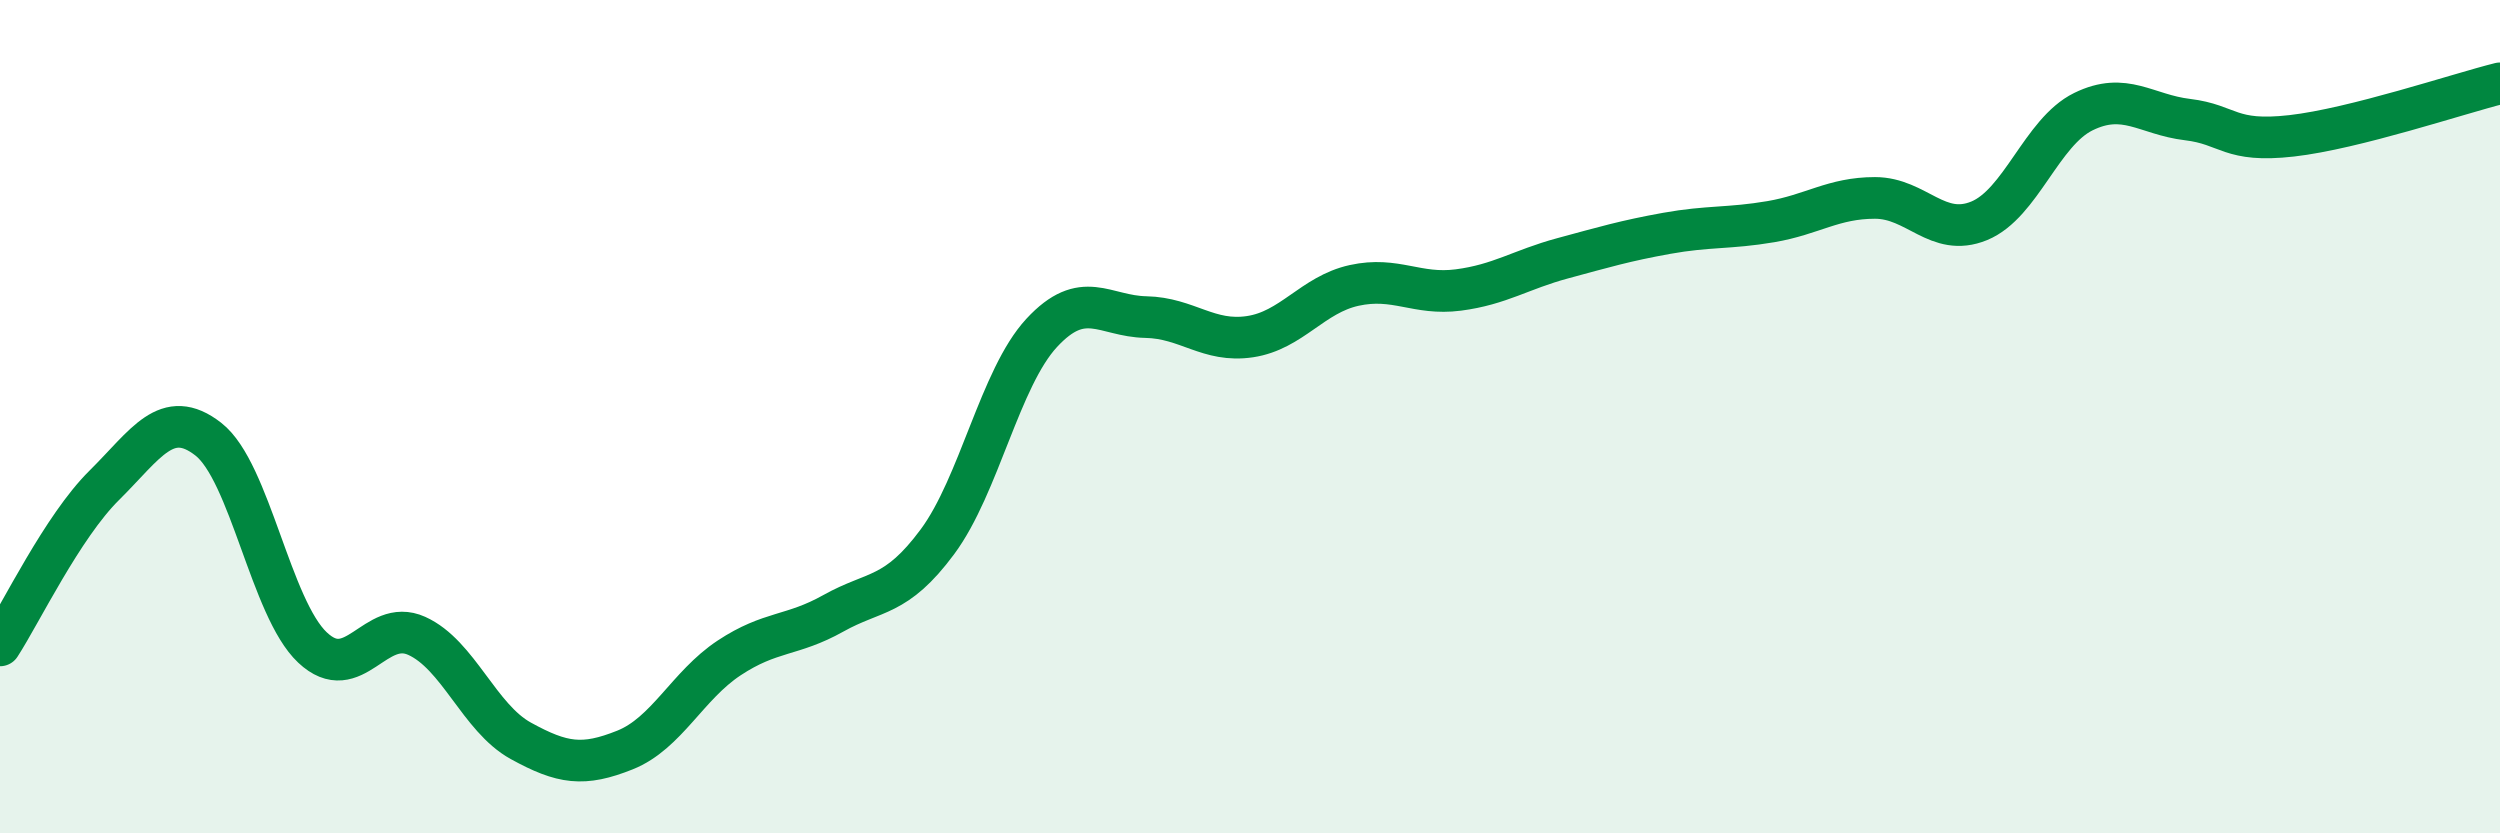
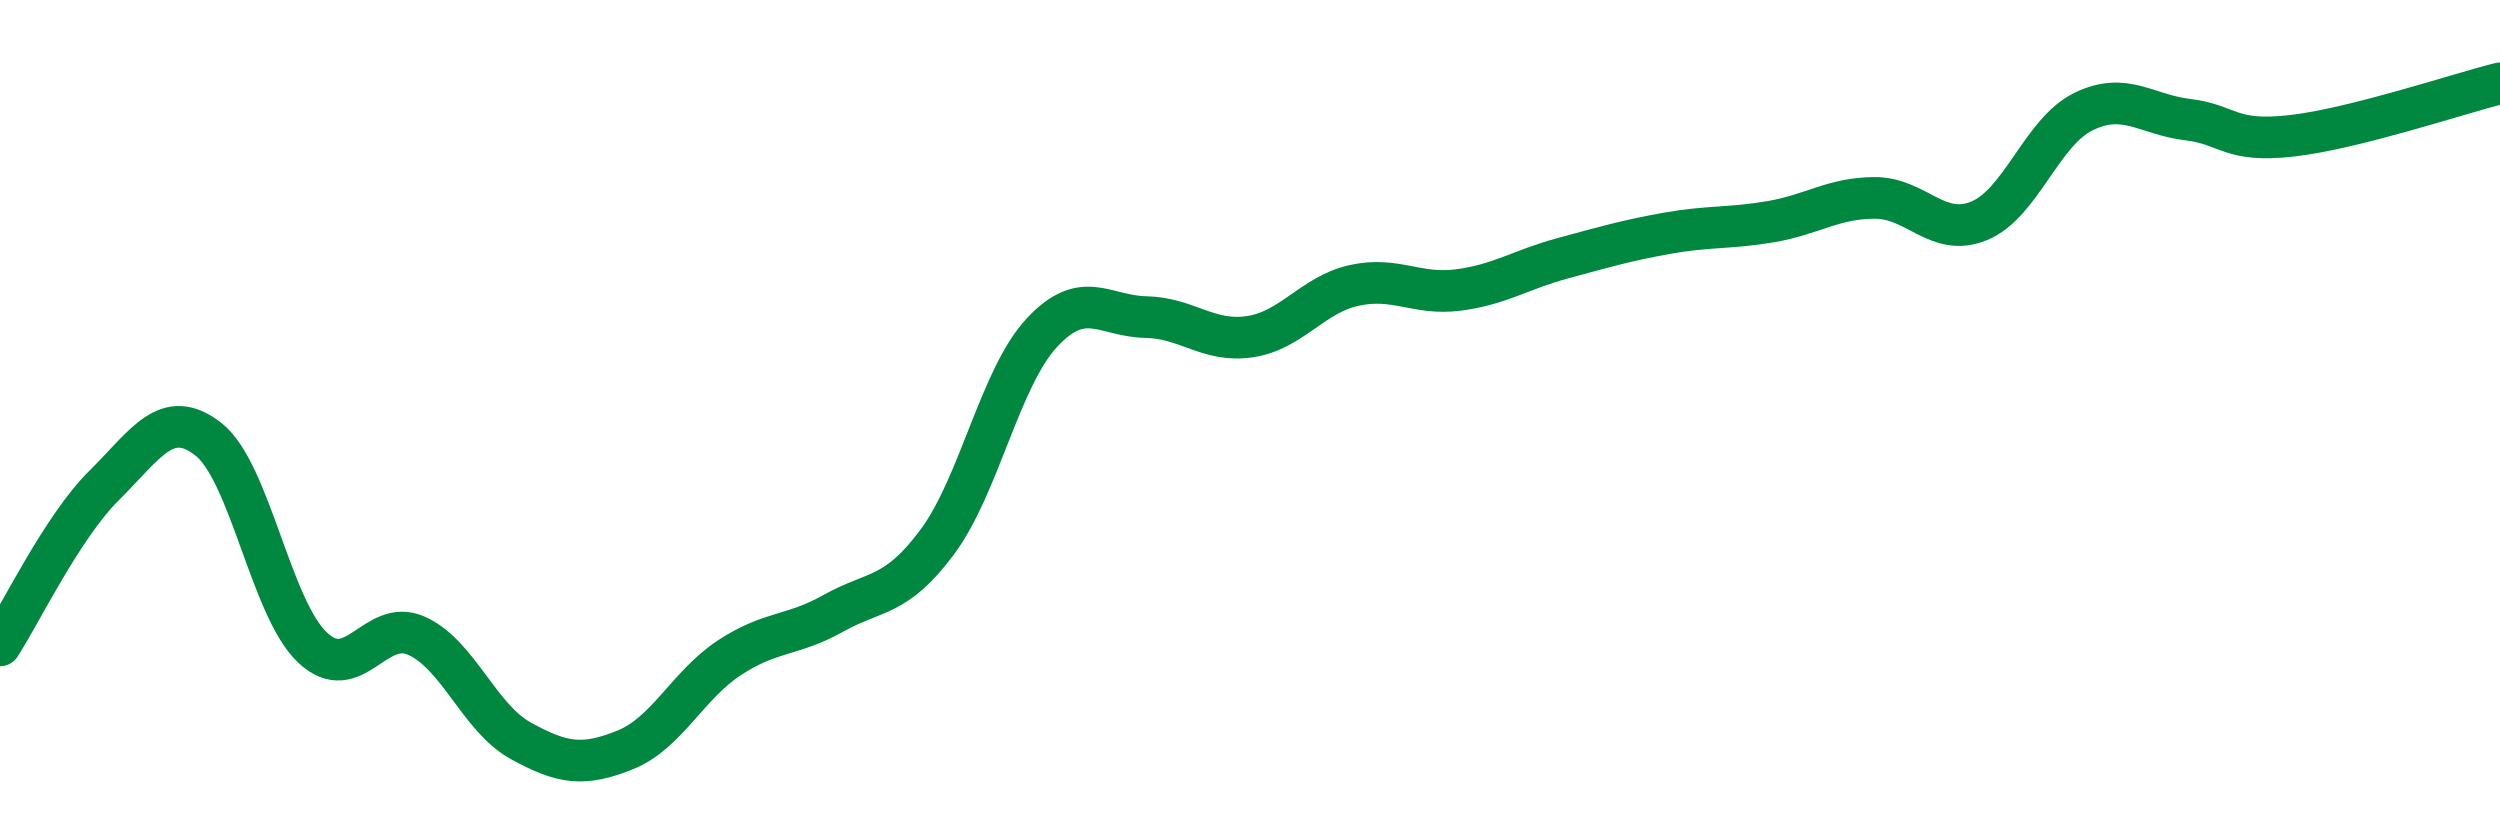
<svg xmlns="http://www.w3.org/2000/svg" width="60" height="20" viewBox="0 0 60 20">
-   <path d="M 0,15.49 C 0.5,14.72 1.5,12.64 2.5,11.65 C 3.5,10.66 4,9.76 5,10.54 C 6,11.32 6.5,14.6 7.5,15.54 C 8.5,16.48 9,14.81 10,15.26 C 11,15.71 11.5,17.23 12.5,17.78 C 13.5,18.33 14,18.4 15,18 C 16,17.6 16.5,16.45 17.5,15.79 C 18.5,15.13 19,15.28 20,14.72 C 21,14.16 21.5,14.35 22.5,13 C 23.5,11.65 24,9.07 25,7.99 C 26,6.91 26.5,7.59 27.5,7.61 C 28.5,7.63 29,8.23 30,8.08 C 31,7.93 31.5,7.07 32.5,6.85 C 33.5,6.63 34,7.09 35,6.96 C 36,6.83 36.5,6.47 37.5,6.2 C 38.5,5.93 39,5.78 40,5.6 C 41,5.42 41.5,5.49 42.5,5.32 C 43.5,5.15 44,4.75 45,4.75 C 46,4.75 46.5,5.71 47.5,5.3 C 48.5,4.89 49,3.17 50,2.68 C 51,2.19 51.5,2.75 52.5,2.87 C 53.5,2.99 53.5,3.43 55,3.26 C 56.5,3.09 59,2.25 60,2L60 20L0 20Z" fill="#008740" opacity="0.1" stroke-linecap="round" stroke-linejoin="round" />
  <path d="M 0,15.49 C 0.5,14.72 1.5,12.64 2.5,11.65 C 3.5,10.66 4,9.76 5,10.54 C 6,11.32 6.5,14.6 7.5,15.54 C 8.5,16.48 9,14.81 10,15.26 C 11,15.71 11.5,17.23 12.5,17.78 C 13.5,18.33 14,18.4 15,18 C 16,17.6 16.5,16.45 17.5,15.79 C 18.5,15.13 19,15.28 20,14.72 C 21,14.16 21.5,14.35 22.5,13 C 23.5,11.65 24,9.07 25,7.99 C 26,6.91 26.5,7.59 27.5,7.61 C 28.5,7.63 29,8.23 30,8.08 C 31,7.93 31.5,7.07 32.5,6.85 C 33.5,6.63 34,7.09 35,6.96 C 36,6.83 36.5,6.47 37.5,6.2 C 38.5,5.93 39,5.78 40,5.6 C 41,5.42 41.5,5.49 42.5,5.32 C 43.5,5.15 44,4.75 45,4.75 C 46,4.75 46.5,5.71 47.5,5.3 C 48.5,4.89 49,3.17 50,2.68 C 51,2.19 51.5,2.75 52.5,2.87 C 53.5,2.99 53.5,3.43 55,3.26 C 56.5,3.09 59,2.25 60,2" stroke="#008740" stroke-width="1" fill="none" stroke-linecap="round" stroke-linejoin="round" />
</svg>